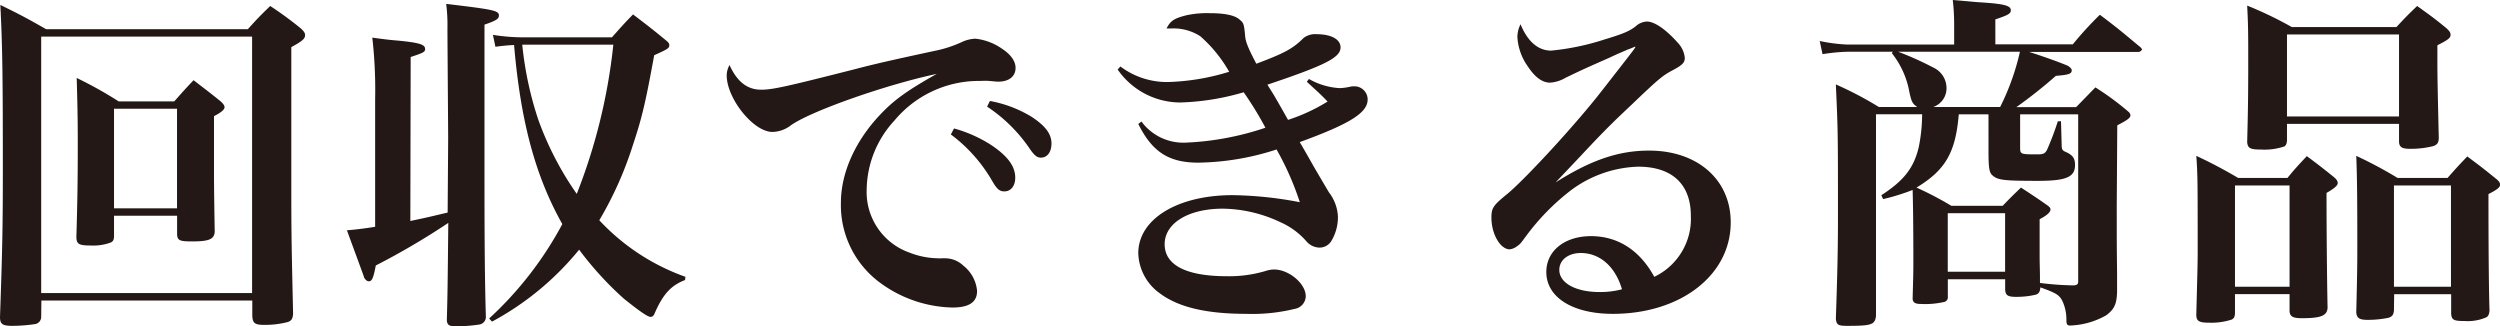
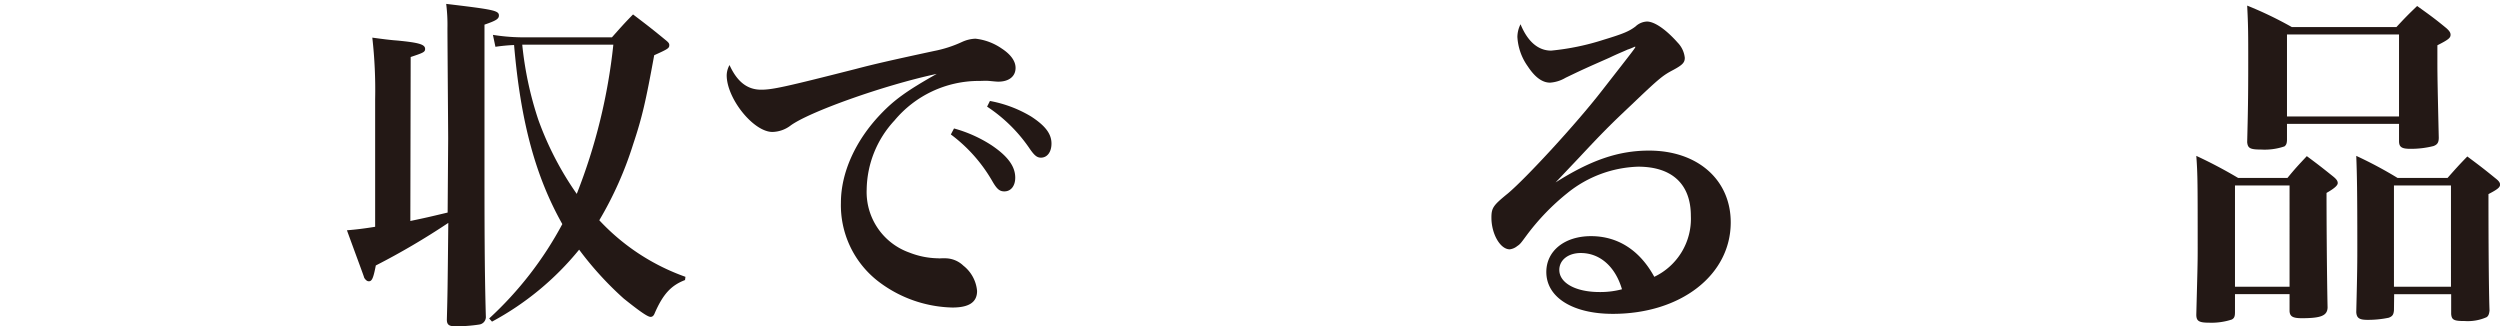
<svg xmlns="http://www.w3.org/2000/svg" viewBox="0 0 379.32 49.49">
  <defs>
    <style>.cls-1{fill:#231815;}</style>
  </defs>
  <g id="レイヤー_2" data-name="レイヤー 2">
    <g id="不用品_粗大不用品回収" data-name="不用品・粗大不用品回収">
-       <path class="cls-1" d="M6.25,48.05a1.1,1.1,0,0,1-.91,1.12,23.6,23.6,0,0,1-3.47.27C.37,49.44,0,49.17,0,48.1c.37-10.46.43-14,.43-22.58C.43,11.69.37,6.89.05.75,3,2.19,4,2.72,7,4.43h30.6C39,2.88,39.46,2.4,41,.91a54,54,0,0,1,4.59,3.36c.54.48.7.75.7,1.07,0,.53-.43.91-2.09,1.81V29c0,6.73.06,9.18.27,18.58-.05.75-.21,1.07-.8,1.28a13.6,13.6,0,0,1-3.63.43c-1.39,0-1.71-.27-1.76-1.39V45.6h-32Zm0-3.58h32V5.55h-32Zm11.05-8.7c0,.59-.11.8-.43,1a7.6,7.6,0,0,1-3.1.48c-1.81,0-2.18-.22-2.18-1.34.16-5.39.21-8.75.21-14.15,0-4-.05-5.82-.16-9.93A60.84,60.84,0,0,1,18,15.38h8.44c1.28-1.44,1.65-1.87,2.93-3.21,1.87,1.44,2.46,1.87,4.17,3.26.37.37.53.59.53.85s-.32.7-1.6,1.34v8.59c0,.65,0,2.73.11,8.92-.06,1.18-.86,1.5-3.47,1.5-1.87,0-2.19-.16-2.24-1.07V32.73H17.3Zm0-4.16h9.56V16.5H17.3Z" />
      <path class="cls-1" d="M62.26,33.53c2.51-.53,2.51-.53,5.66-1.28L68,21c0-.85-.11-15-.11-16.71A25.53,25.53,0,0,0,67.7.59c7.11.85,8,1,8,1.76,0,.53-.48.8-2.19,1.39V7l0,17.46c0,8.81,0,16.39.21,23.65a1.16,1.16,0,0,1-1,1.13,22.21,22.21,0,0,1-3.74.26c-.86,0-1.18-.26-1.18-1,.11-4.22.11-4.22.22-14.68a110.28,110.28,0,0,1-11,6.46c-.37,1.92-.58,2.4-1.06,2.4-.27,0-.49-.21-.7-.53,0-.11-.91-2.51-2.62-7.21,1.39-.11,2.67-.27,4.28-.53V15.06a70.49,70.49,0,0,0-.43-9.35c1.6.22,2.88.38,3.68.43,3.37.32,4.33.59,4.33,1.28,0,.48-.27.59-2.19,1.23ZM92.85,5.66c1.34-1.5,1.76-2,3.2-3.47,2.25,1.71,2.94,2.24,5.08,4,.32.27.42.43.42.64,0,.48-.16.59-2.29,1.55-1.28,7-1.82,9.4-3.21,13.56a54.64,54.64,0,0,1-5.12,11.48A32.87,32.87,0,0,0,104,42l-.06.49c-2.08.8-3.31,2.08-4.59,5-.16.43-.37.59-.64.59-.43,0-1.6-.8-4.06-2.77a50,50,0,0,1-6.78-7.43A43.64,43.64,0,0,1,74.65,48.8l-.43-.48A53.93,53.93,0,0,0,85.32,34C81.27,26.8,79,18.53,78,6.83a27.54,27.54,0,0,0-2.83.27l-.38-1.81a29.18,29.18,0,0,0,4.17.37ZM79.24,6.78a52.4,52.4,0,0,0,2.45,11.43,47.72,47.72,0,0,0,5.82,11.21A86.32,86.32,0,0,0,93.06,6.78Z" />
      <path class="cls-1" d="M115.49,13.61c1.71,0,3.63-.42,14.37-3.15,2.61-.69,5.39-1.33,11.85-2.72A18.41,18.41,0,0,0,146,6.35a5.3,5.3,0,0,1,2-.48A8.65,8.65,0,0,1,152,7.37c1.39.91,2.09,1.92,2.09,2.93,0,1.29-1,2.09-2.62,2.09-.32,0-.8-.06-1.39-.11s-.91,0-1.55,0a16.66,16.66,0,0,0-12.81,6,15.68,15.68,0,0,0-4.22,10.46A9.74,9.74,0,0,0,138,38.33a12.31,12.31,0,0,0,4.27.86,3.38,3.38,0,0,0,.59,0h.53a4,4,0,0,1,2.78,1.12,5.48,5.48,0,0,1,2.08,3.84c0,1.71-1.23,2.51-3.74,2.51a19.18,19.18,0,0,1-11.37-4.06,14.6,14.6,0,0,1-5.55-11.85c0-4.54,2.19-9.4,6-13.4,2.08-2.19,4-3.58,8.54-6.14-8,1.71-19.54,5.82-22.26,7.9a4.73,4.73,0,0,1-2.67.91c-2.88,0-6.94-5.07-6.94-8.6a3.31,3.31,0,0,1,.43-1.55C111.86,12.44,113.41,13.61,115.49,13.61Zm29.26,5.88a20.24,20.24,0,0,1,5.71,2.56c2.46,1.66,3.58,3.2,3.58,4.91,0,1.23-.64,2.08-1.65,2.08-.7,0-1.12-.32-1.82-1.54a23.34,23.34,0,0,0-6.3-7.1Zm5.45-4.17a18.68,18.68,0,0,1,6.24,2.35c2.14,1.39,3.1,2.62,3.1,4.11,0,1.28-.64,2.14-1.6,2.14-.59,0-1-.32-1.76-1.44a23.31,23.31,0,0,0-6.41-6.3Z" />
-       <path class="cls-1" d="M170,10.09a11.73,11.73,0,0,0,7.42,2.35,34.71,34.71,0,0,0,9.08-1.55,20.8,20.8,0,0,0-4.38-5.39,7.47,7.47,0,0,0-4.38-1.18H177c.58-1.17,1.17-1.54,3-2A14.64,14.64,0,0,1,183.57,2c2.24,0,3.85.32,4.54,1,.59.48.64.69.8,2.3.05,1,.43,1.92,1.71,4.37,4.27-1.6,5.55-2.29,7.15-3.89a2.86,2.86,0,0,1,2-.59c2.25,0,3.63.8,3.63,2,0,1.55-2.35,2.72-11.1,5.66.43.69.43.69,1,1.6.27.48,1,1.71,2.13,3.74a27.59,27.59,0,0,0,6-2.78c-1.07-1.12-1.5-1.49-3.15-3l.32-.43a10.57,10.57,0,0,0,4.64,1.39,8.42,8.42,0,0,0,1.61-.21,1.76,1.76,0,0,1,.53-.06,2,2,0,0,1,2.13,2c0,2-2.66,3.68-10.3,6.46,1.39,2.4,1.6,2.78,2.14,3.74,1.17,2,1.17,2,2.29,3.89A6.5,6.5,0,0,1,203,32.84a7,7,0,0,1-1,3.73,2.11,2.11,0,0,1-1.82,1,2.71,2.71,0,0,1-2-1,11.21,11.21,0,0,0-3.85-2.83,21,21,0,0,0-8.81-2.08c-5.17,0-8.81,2.19-8.81,5.39s3.31,4.86,9.45,4.86a19.21,19.21,0,0,0,5.88-.8,4.28,4.28,0,0,1,1.28-.22c2.24,0,4.8,2.14,4.8,4.06a2,2,0,0,1-1.7,1.92,26.92,26.92,0,0,1-7.27.75c-6.14,0-10.41-1-13.29-3.2a7.75,7.75,0,0,1-3.15-6c0-5.17,5.93-8.81,14.31-8.81a57.3,57.3,0,0,1,10.2,1.07,43.76,43.76,0,0,0-3.53-8,40,40,0,0,1-11.85,2c-4.48,0-7-1.6-9.13-5.87l.48-.37a7.9,7.9,0,0,0,6.73,3.2A43.26,43.26,0,0,0,192,19.38,50.76,50.76,0,0,0,188.7,14a37.69,37.69,0,0,1-9.61,1.55,11.59,11.59,0,0,1-9.51-5Z" />
      <path class="cls-1" d="M235.9,27.76c5.45-3.47,9.66-4.91,14.31-4.91,7.37,0,12.39,4.43,12.39,10.89,0,8-7.59,13.88-17.89,13.88-6.09,0-10.09-2.5-10.09-6.35,0-3.2,2.77-5.44,6.78-5.44S248.77,37.91,251,42a9.74,9.74,0,0,0,5.55-9.24c0-4.8-2.83-7.47-8-7.47a17.92,17.92,0,0,0-10.73,4,34.9,34.9,0,0,0-6.14,6.35c-.91,1.23-1,1.39-1.49,1.71a2.23,2.23,0,0,1-1.12.48c-1.45,0-2.78-2.35-2.78-4.8,0-1.5.27-1.87,2.51-3.69C231.58,27,239.1,18.85,243,13.83c5.13-6.57,5.13-6.57,5.13-6.73a.22.22,0,0,0-.11,0H248a8.3,8.3,0,0,1-1.07.43c-.43.21-1.39.58-2.72,1.22l-2.67,1.18c-1.77.8-1.77.8-4,1.87a5.29,5.29,0,0,1-2.35.74c-1.17,0-2.29-.8-3.41-2.51a8.47,8.47,0,0,1-1.55-4.43,4.29,4.29,0,0,1,.48-1.92c1.07,2.62,2.67,4,4.64,4a37.63,37.63,0,0,0,8-1.66c3-.91,3.84-1.28,4.8-2a2.68,2.68,0,0,1,1.71-.75h.11c1.17.06,2.88,1.28,4.59,3.21a3.86,3.86,0,0,1,1.07,2.29c0,.7-.32,1.07-1.71,1.82-1.6.85-2,1.12-6.41,5.34-2.83,2.67-4,3.79-7.79,7.85l-3.79,4Zm3.95,10.63c-1.92,0-3.26,1.07-3.26,2.56,0,2,2.51,3.36,6.09,3.36a12.76,12.76,0,0,0,3.42-.42C245.08,40.42,242.73,38.39,239.85,38.39Z" />
-       <path class="cls-1" d="M321.17,31.07c0,6.2,0,6.2.05,10.25v2.94c-.05,1.87-.42,2.67-1.65,3.58a11.86,11.86,0,0,1-5.45,1.55c-.48,0-.59-.16-.59-.91a6.6,6.6,0,0,0-.64-2.88c-.48-.86-.9-1.13-3.31-2-.05.69-.26,1-.74,1.12a12.5,12.5,0,0,1-2.94.32c-1.23,0-1.6-.21-1.66-1.07v-1.6h-8.7V45a.74.74,0,0,1-.48.8,13,13,0,0,1-3.58.32c-.9,0-1.22-.21-1.28-.75.06-2.56.11-3.58.11-5.5,0-5.71-.05-8.86-.11-11.05a31.89,31.89,0,0,1-4.48,1.39l-.27-.59c3.47-2.24,4.91-4.16,5.66-7.21a25.15,25.15,0,0,0,.53-5.07h-7V34.86l0,13.08c-.16,1.34-.69,1.5-4.38,1.5-1.39,0-1.6-.16-1.71-1.07.22-6.46.32-10.25.32-15.43,0-12.81,0-13-.32-20.13a54,54,0,0,1,6.52,3.42h5.82c-.75-.53-.86-.8-1.18-2.24a13.18,13.18,0,0,0-2.67-5.93l.16-.21h-6.88a28,28,0,0,0-3.79.37l-.43-2a24.56,24.56,0,0,0,4.22.54H296.5V3.58A33,33,0,0,0,296.29,0c2,.16,3.47.32,4.43.37,3.31.22,4.38.48,4.38,1.18,0,.53-.43.75-2.35,1.39V6.73H314.5a53,53,0,0,1,4.11-4.49c2.77,2.08,3.57,2.78,6.24,5,.06.1.16.21.16.27s-.26.37-.53.37h-16.6c2.51.8,4.69,1.6,5.82,2.08.37.21.64.48.64.69,0,.54-.38.7-2.41.86a72.21,72.21,0,0,1-6,4.75H315l2.93-3a42.44,42.44,0,0,1,5,3.68.85.85,0,0,1,.32.54c0,.42-.48.74-2,1.54ZM288,7.85a48.62,48.62,0,0,1,5.34,2.4,3.43,3.43,0,0,1,2,3.1,3,3,0,0,1-2,2.88h10.14a36.34,36.34,0,0,0,3-8.38Zm15.86,23.38c1.12-1.17,1.5-1.54,2.78-2.77,1.87,1.23,2.45,1.6,4.11,2.77.27.22.37.38.37.54,0,.42-.53.91-1.65,1.49v2.41c0,1,0,1.17,0,3.14,0,1.29.05,2.35.05,3.21v.91a45.16,45.16,0,0,0,5,.37c.59,0,.8-.16.8-.59V17.35h-8.81v5c0,1.07.06,1.07,2.62,1.07.91,0,1.12-.11,1.44-.64a42.56,42.56,0,0,0,1.66-4.38h.48l.1,3.52c0,.75.11.91.59,1.12,1.12.49,1.44,1,1.44,2,0,1.82-1.33,2.4-5.55,2.4-5.18,0-6.14-.1-6.94-.8-.53-.43-.64-1.07-.64-3.9V17.35H297.2c-.48,5.77-2,8.44-6.41,11.11a51.15,51.15,0,0,1,5.29,2.77Zm-8.33,10h8.7V32.35h-8.7Z" />
      <path class="cls-1" d="M339.11,47.36c0,.64-.1.91-.48,1.12a9.9,9.9,0,0,1-3.47.48c-1.55,0-1.92-.27-1.92-1.23.16-6.19.21-7.69.21-9.66,0-10.25,0-11.59-.21-14.42A70.5,70.5,0,0,1,339.59,27h7.48c1.23-1.5,1.65-1.93,2.94-3.31,1.86,1.38,2.4,1.81,4,3.09.53.43.69.7.69,1s-.37.74-1.7,1.49c0,4.22.05,12.33.16,17.41-.06,1.22-1,1.6-3.9,1.6-1.39,0-1.82-.27-1.87-1.07V44.63h-8.28Zm0-3.85h8.28V28.14h-8.28ZM347,21.14c0,.59-.11.86-.38,1.07a9.31,9.31,0,0,1-3.57.48c-1.66,0-2-.21-2.09-1.12.11-4.43.16-6.67.16-12.07,0-4.32,0-5.5-.16-8.65a57.29,57.29,0,0,1,6.78,3.26h15.86c1.34-1.44,1.76-1.87,3.15-3.2,2,1.44,2.62,1.87,4.43,3.36.48.43.64.7.64,1,0,.48-.32.75-2,1.6V9.56c0,2,.05,4.38.21,11.32,0,.74-.21,1.06-.8,1.28a13.88,13.88,0,0,1-3.52.42c-1.29,0-1.71-.26-1.71-1.17V18.79H347Zm0-3.47h17V5.23H347Zm16.23,29.42c-.06.64-.22.91-.8,1.12a15.3,15.3,0,0,1-3.21.32c-1.23,0-1.65-.26-1.71-1.17.16-6.36.16-7.64.16-10.25,0-8-.05-10.63-.16-13.46A62.52,62.52,0,0,1,363.78,27h7.58c1.28-1.45,1.71-1.93,3-3.26,2,1.49,2.56,1.92,4.33,3.36.48.38.64.64.64.91,0,.43-.43.75-1.76,1.44,0,7.58.05,14.68.16,17.67-.06.54-.16.8-.43,1a7,7,0,0,1-3.31.59c-1.66,0-2-.16-2.08-1.07v-3h-8.65Zm0-3.58h8.65V28.14h-8.65Z" />
    </g>
  </g>
</svg>